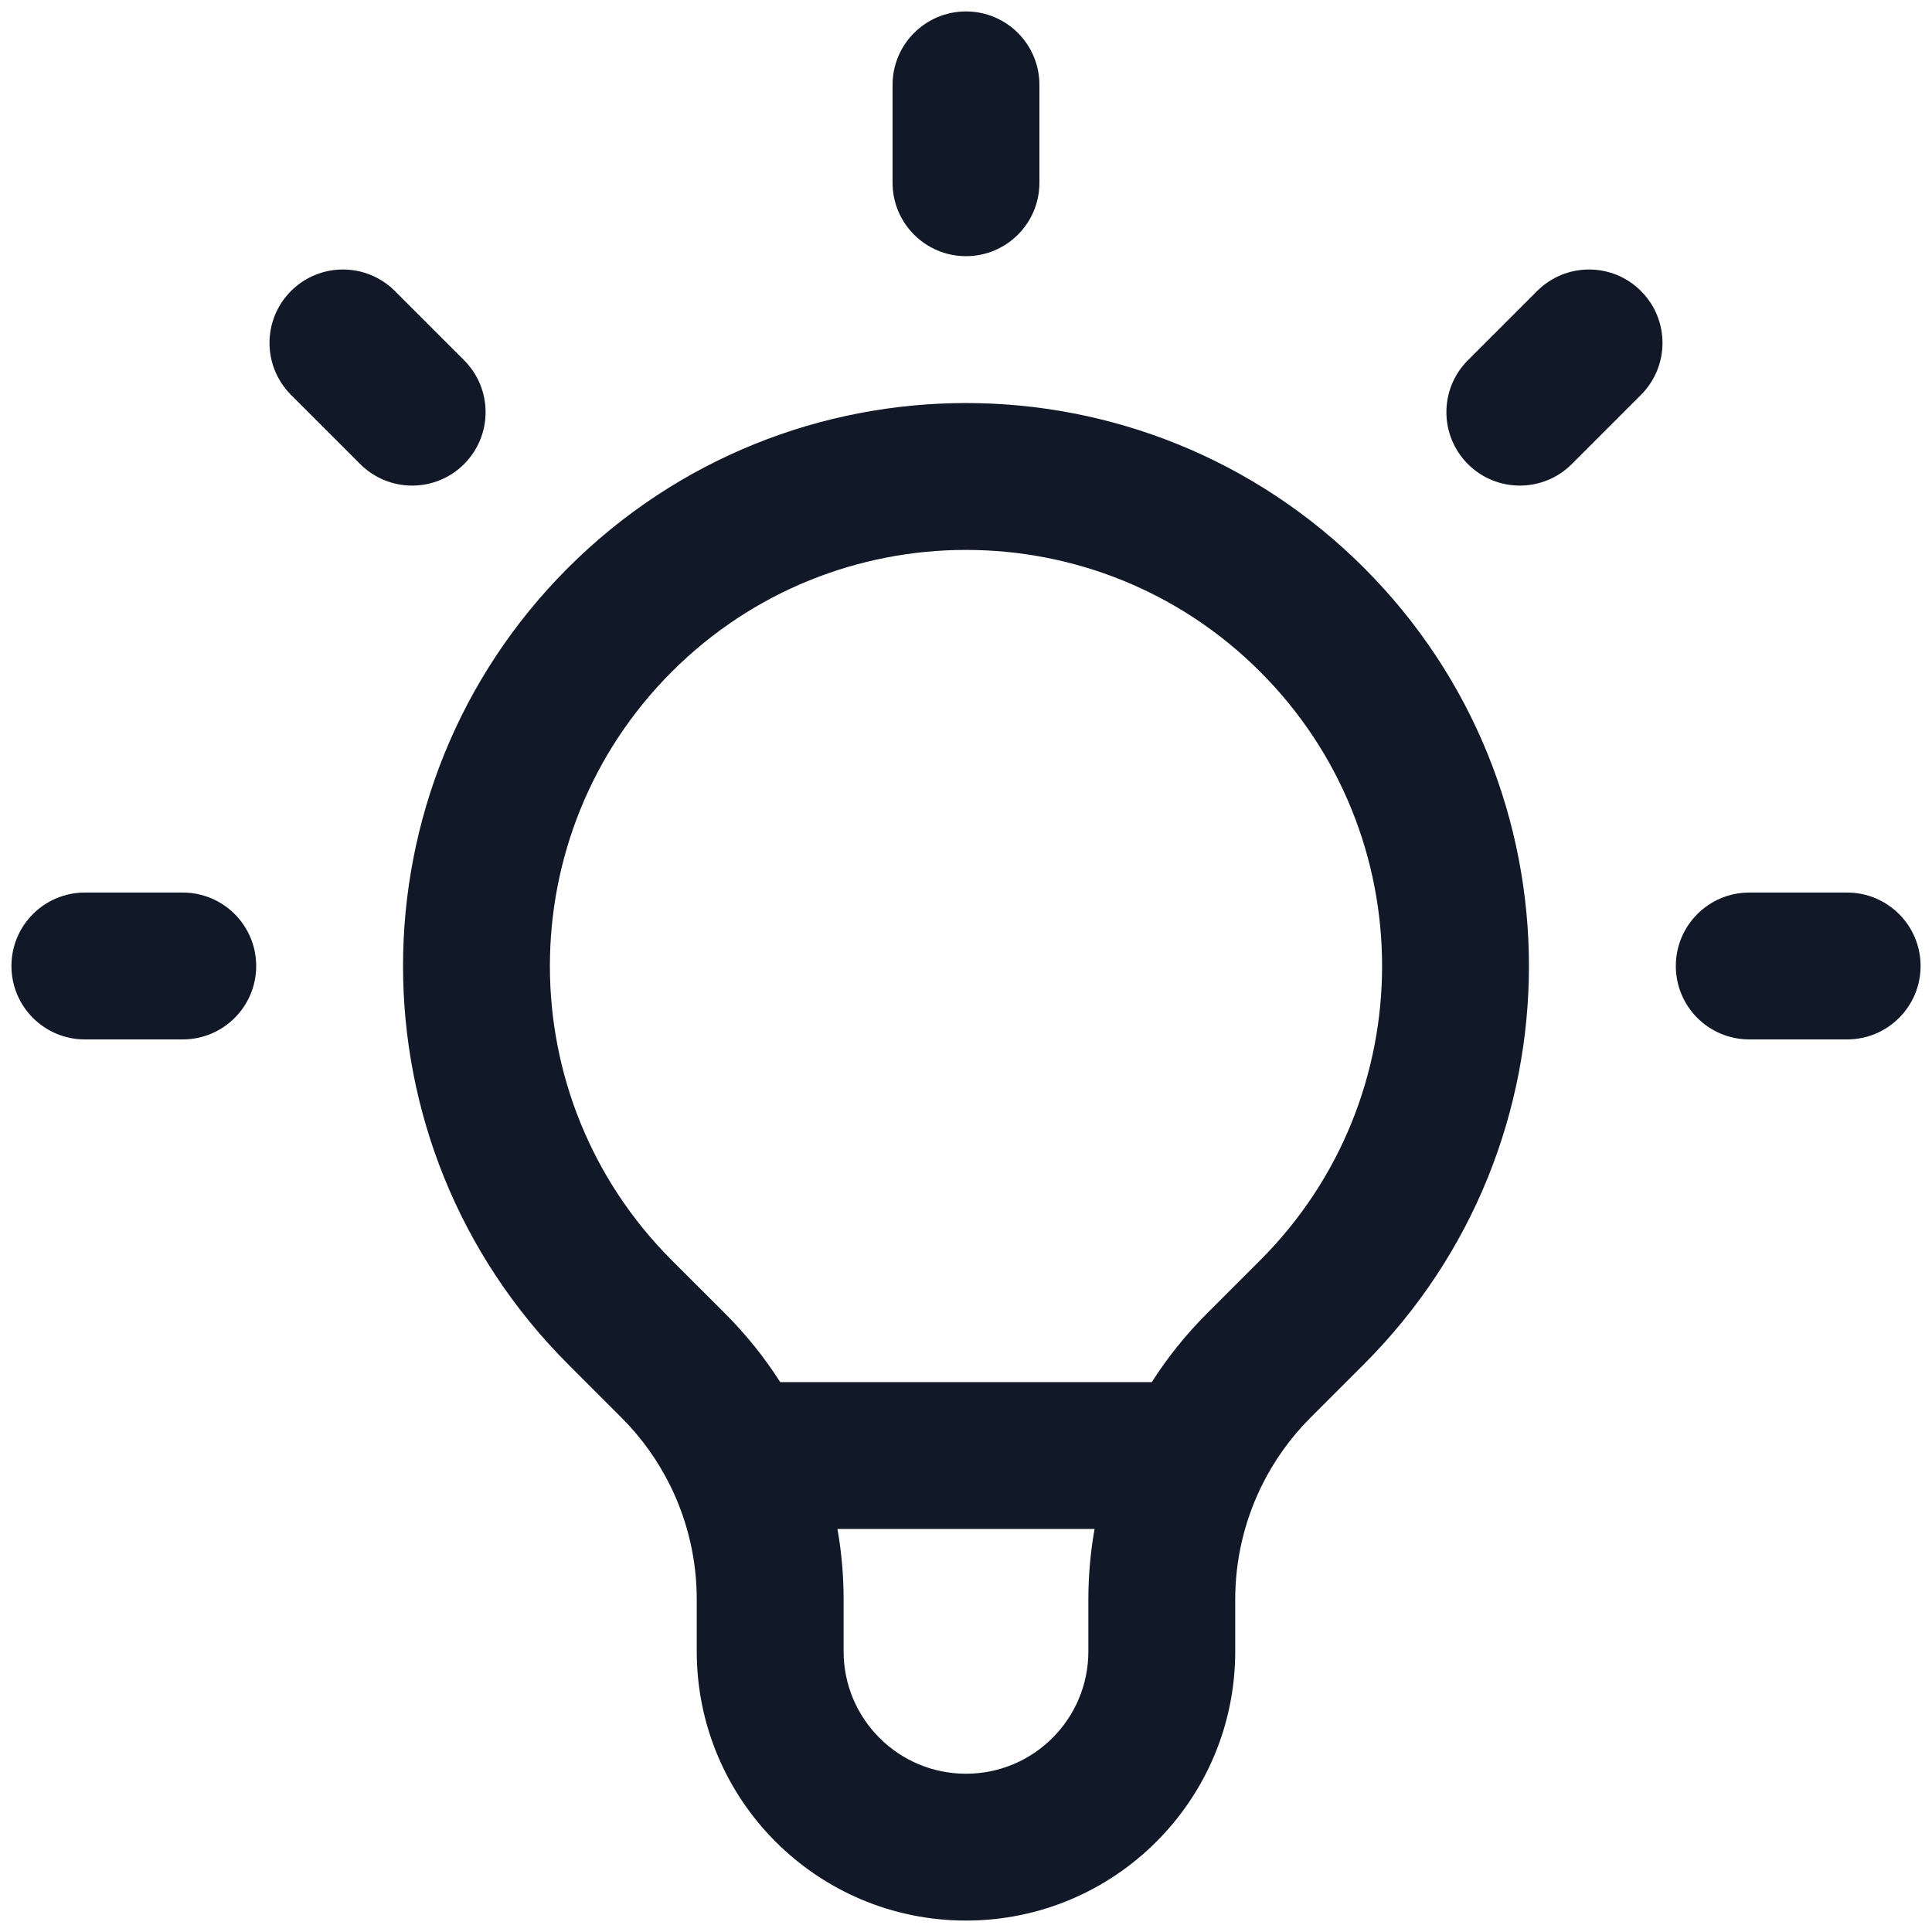
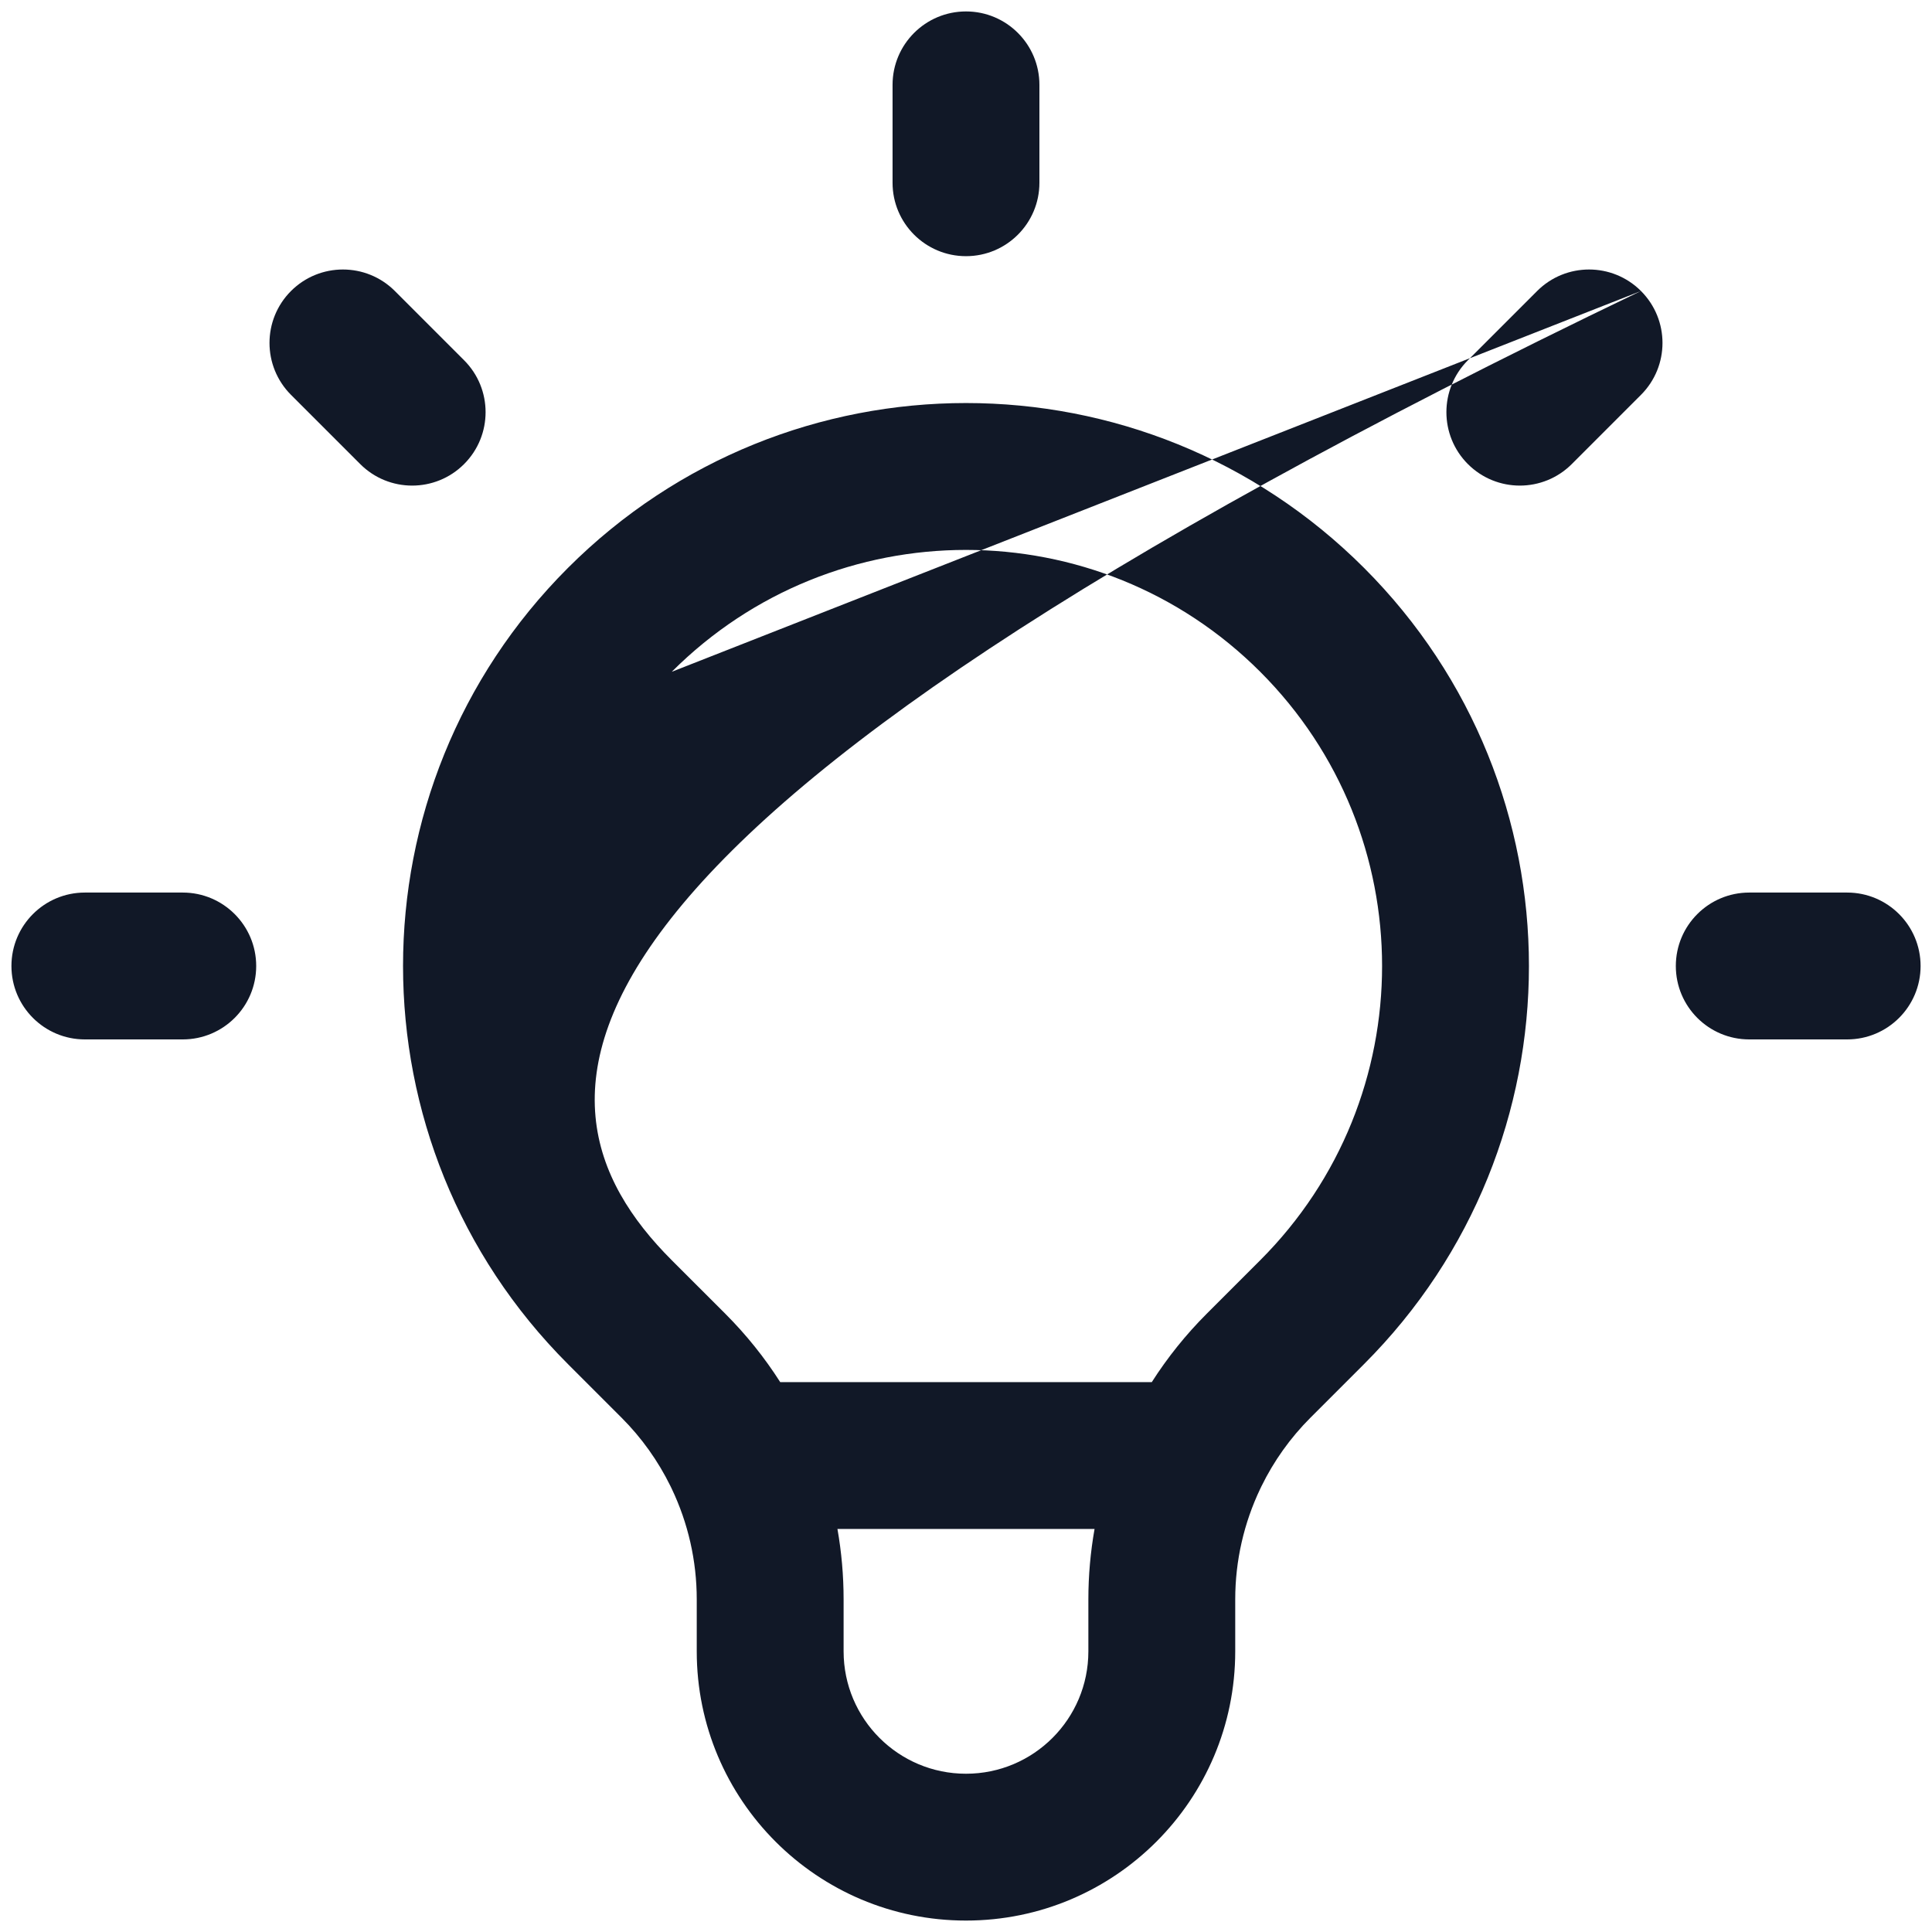
<svg xmlns="http://www.w3.org/2000/svg" width="74" height="74" viewBox="0 0 74 74" fill="none">
-   <path fill-rule="evenodd" clip-rule="evenodd" d="M37 0.438C38.553 0.438 39.812 1.697 39.812 3.25V7C39.812 8.553 38.553 9.812 37 9.812C35.447 9.812 34.187 8.553 34.187 7V3.25C34.187 1.697 35.447 0.438 37 0.438ZM11.146 11.146C12.245 10.048 14.025 10.048 15.124 11.146L17.775 13.798C18.874 14.896 18.874 16.677 17.775 17.776C16.677 18.874 14.896 18.874 13.798 17.776L11.146 15.124C10.048 14.025 10.048 12.245 11.146 11.146ZM62.853 11.146C63.952 12.245 63.952 14.025 62.853 15.124L60.202 17.776C59.103 18.874 57.323 18.874 56.224 17.776C55.126 16.677 55.126 14.896 56.224 13.798L58.876 11.146C59.974 10.048 61.755 10.048 62.853 11.146ZM25.73 25.731C19.506 31.955 19.506 42.046 25.73 48.27L27.782 50.321C28.582 51.121 29.285 51.999 29.884 52.938H44.116C44.715 51.999 45.418 51.121 46.218 50.321L48.269 48.27C54.493 42.046 54.493 31.955 48.269 25.731C42.045 19.507 31.954 19.507 25.73 25.731ZM48.318 56.925C48.79 55.961 49.422 55.072 50.195 54.299L52.247 52.247C60.667 43.826 60.667 30.174 52.247 21.753C43.826 13.332 30.174 13.332 21.753 21.753C13.332 30.174 13.332 43.826 21.753 52.247L23.805 54.299C24.578 55.072 25.209 55.961 25.682 56.925C25.697 56.957 25.712 56.989 25.728 57.02C26.354 58.332 26.687 59.778 26.687 61.259V63.25C26.687 68.945 31.304 73.562 37 73.562C42.695 73.562 47.312 68.945 47.312 63.25V61.259C47.312 59.778 47.646 58.332 48.272 57.02C48.287 56.989 48.303 56.957 48.318 56.925ZM41.924 58.562H32.076C32.232 59.447 32.312 60.349 32.312 61.259V63.25C32.312 65.839 34.411 67.938 37 67.938C39.589 67.938 41.687 65.839 41.687 63.25V61.259C41.687 60.349 41.768 59.447 41.924 58.562ZM0.438 37C0.438 35.447 1.697 34.187 3.25 34.187H7C8.553 34.187 9.813 35.447 9.813 37C9.813 38.553 8.553 39.812 7 39.812H3.25C1.697 39.812 0.438 38.553 0.438 37ZM64.188 37C64.188 35.447 65.447 34.187 67 34.187H70.75C72.303 34.187 73.563 35.447 73.563 37C73.563 38.553 72.303 39.812 70.75 39.812H67C65.447 39.812 64.188 38.553 64.188 37Z" fill="#111827" />
+   <path fill-rule="evenodd" clip-rule="evenodd" d="M37 0.438C38.553 0.438 39.812 1.697 39.812 3.25V7C39.812 8.553 38.553 9.812 37 9.812C35.447 9.812 34.187 8.553 34.187 7V3.25C34.187 1.697 35.447 0.438 37 0.438ZM11.146 11.146C12.245 10.048 14.025 10.048 15.124 11.146L17.775 13.798C18.874 14.896 18.874 16.677 17.775 17.776C16.677 18.874 14.896 18.874 13.798 17.776L11.146 15.124C10.048 14.025 10.048 12.245 11.146 11.146ZM62.853 11.146C63.952 12.245 63.952 14.025 62.853 15.124L60.202 17.776C59.103 18.874 57.323 18.874 56.224 17.776C55.126 16.677 55.126 14.896 56.224 13.798L58.876 11.146C59.974 10.048 61.755 10.048 62.853 11.146ZC19.506 31.955 19.506 42.046 25.73 48.27L27.782 50.321C28.582 51.121 29.285 51.999 29.884 52.938H44.116C44.715 51.999 45.418 51.121 46.218 50.321L48.269 48.27C54.493 42.046 54.493 31.955 48.269 25.731C42.045 19.507 31.954 19.507 25.73 25.731ZM48.318 56.925C48.79 55.961 49.422 55.072 50.195 54.299L52.247 52.247C60.667 43.826 60.667 30.174 52.247 21.753C43.826 13.332 30.174 13.332 21.753 21.753C13.332 30.174 13.332 43.826 21.753 52.247L23.805 54.299C24.578 55.072 25.209 55.961 25.682 56.925C25.697 56.957 25.712 56.989 25.728 57.02C26.354 58.332 26.687 59.778 26.687 61.259V63.25C26.687 68.945 31.304 73.562 37 73.562C42.695 73.562 47.312 68.945 47.312 63.25V61.259C47.312 59.778 47.646 58.332 48.272 57.02C48.287 56.989 48.303 56.957 48.318 56.925ZM41.924 58.562H32.076C32.232 59.447 32.312 60.349 32.312 61.259V63.25C32.312 65.839 34.411 67.938 37 67.938C39.589 67.938 41.687 65.839 41.687 63.25V61.259C41.687 60.349 41.768 59.447 41.924 58.562ZM0.438 37C0.438 35.447 1.697 34.187 3.25 34.187H7C8.553 34.187 9.813 35.447 9.813 37C9.813 38.553 8.553 39.812 7 39.812H3.25C1.697 39.812 0.438 38.553 0.438 37ZM64.188 37C64.188 35.447 65.447 34.187 67 34.187H70.75C72.303 34.187 73.563 35.447 73.563 37C73.563 38.553 72.303 39.812 70.75 39.812H67C65.447 39.812 64.188 38.553 64.188 37Z" fill="#111827" />
</svg>